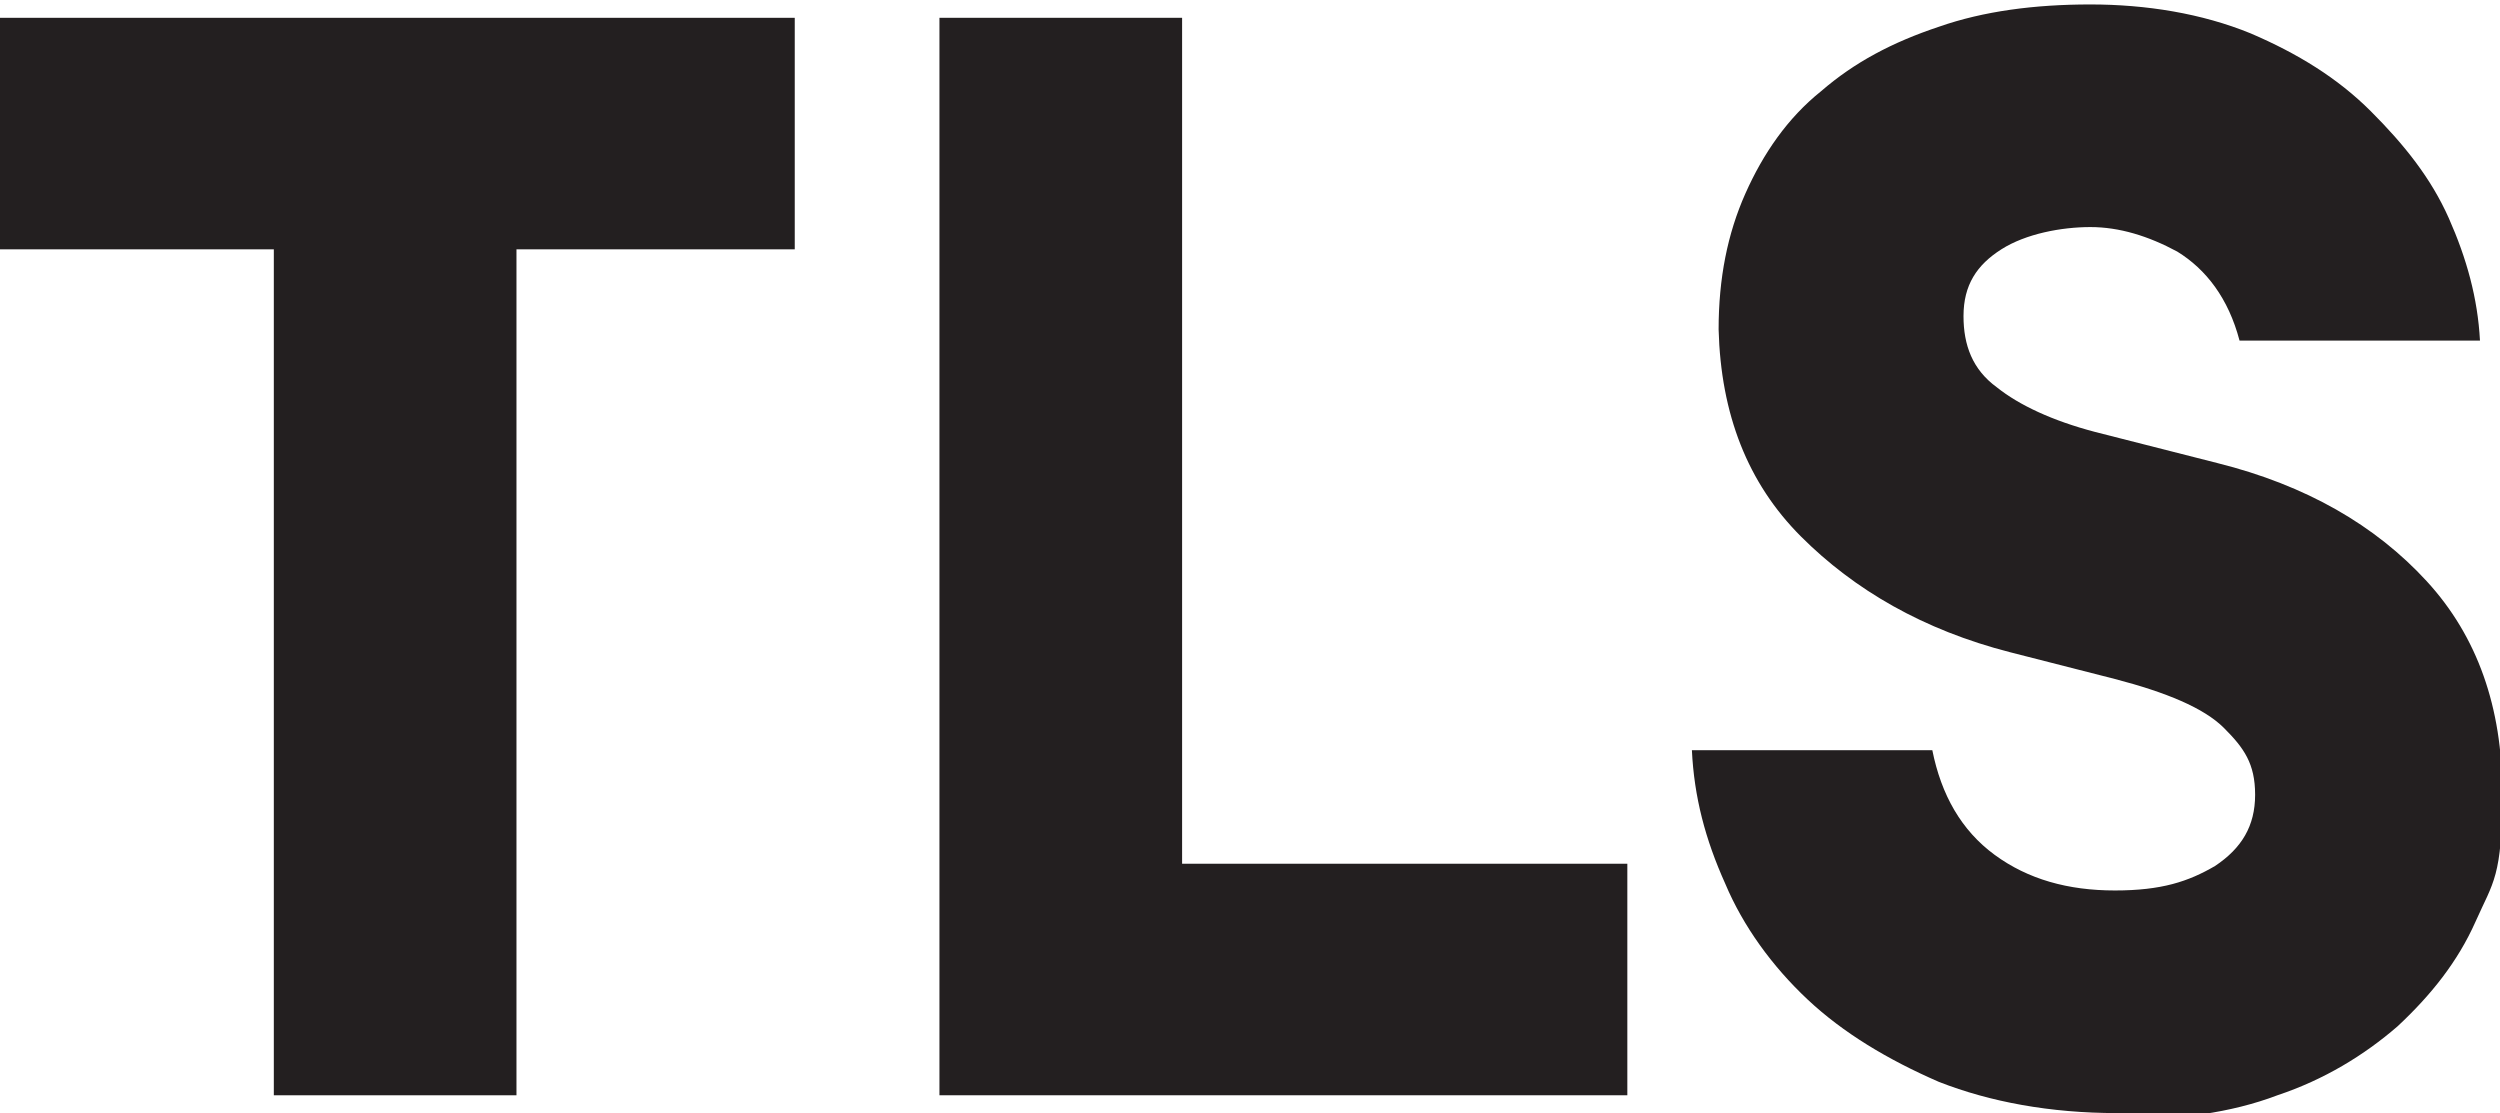
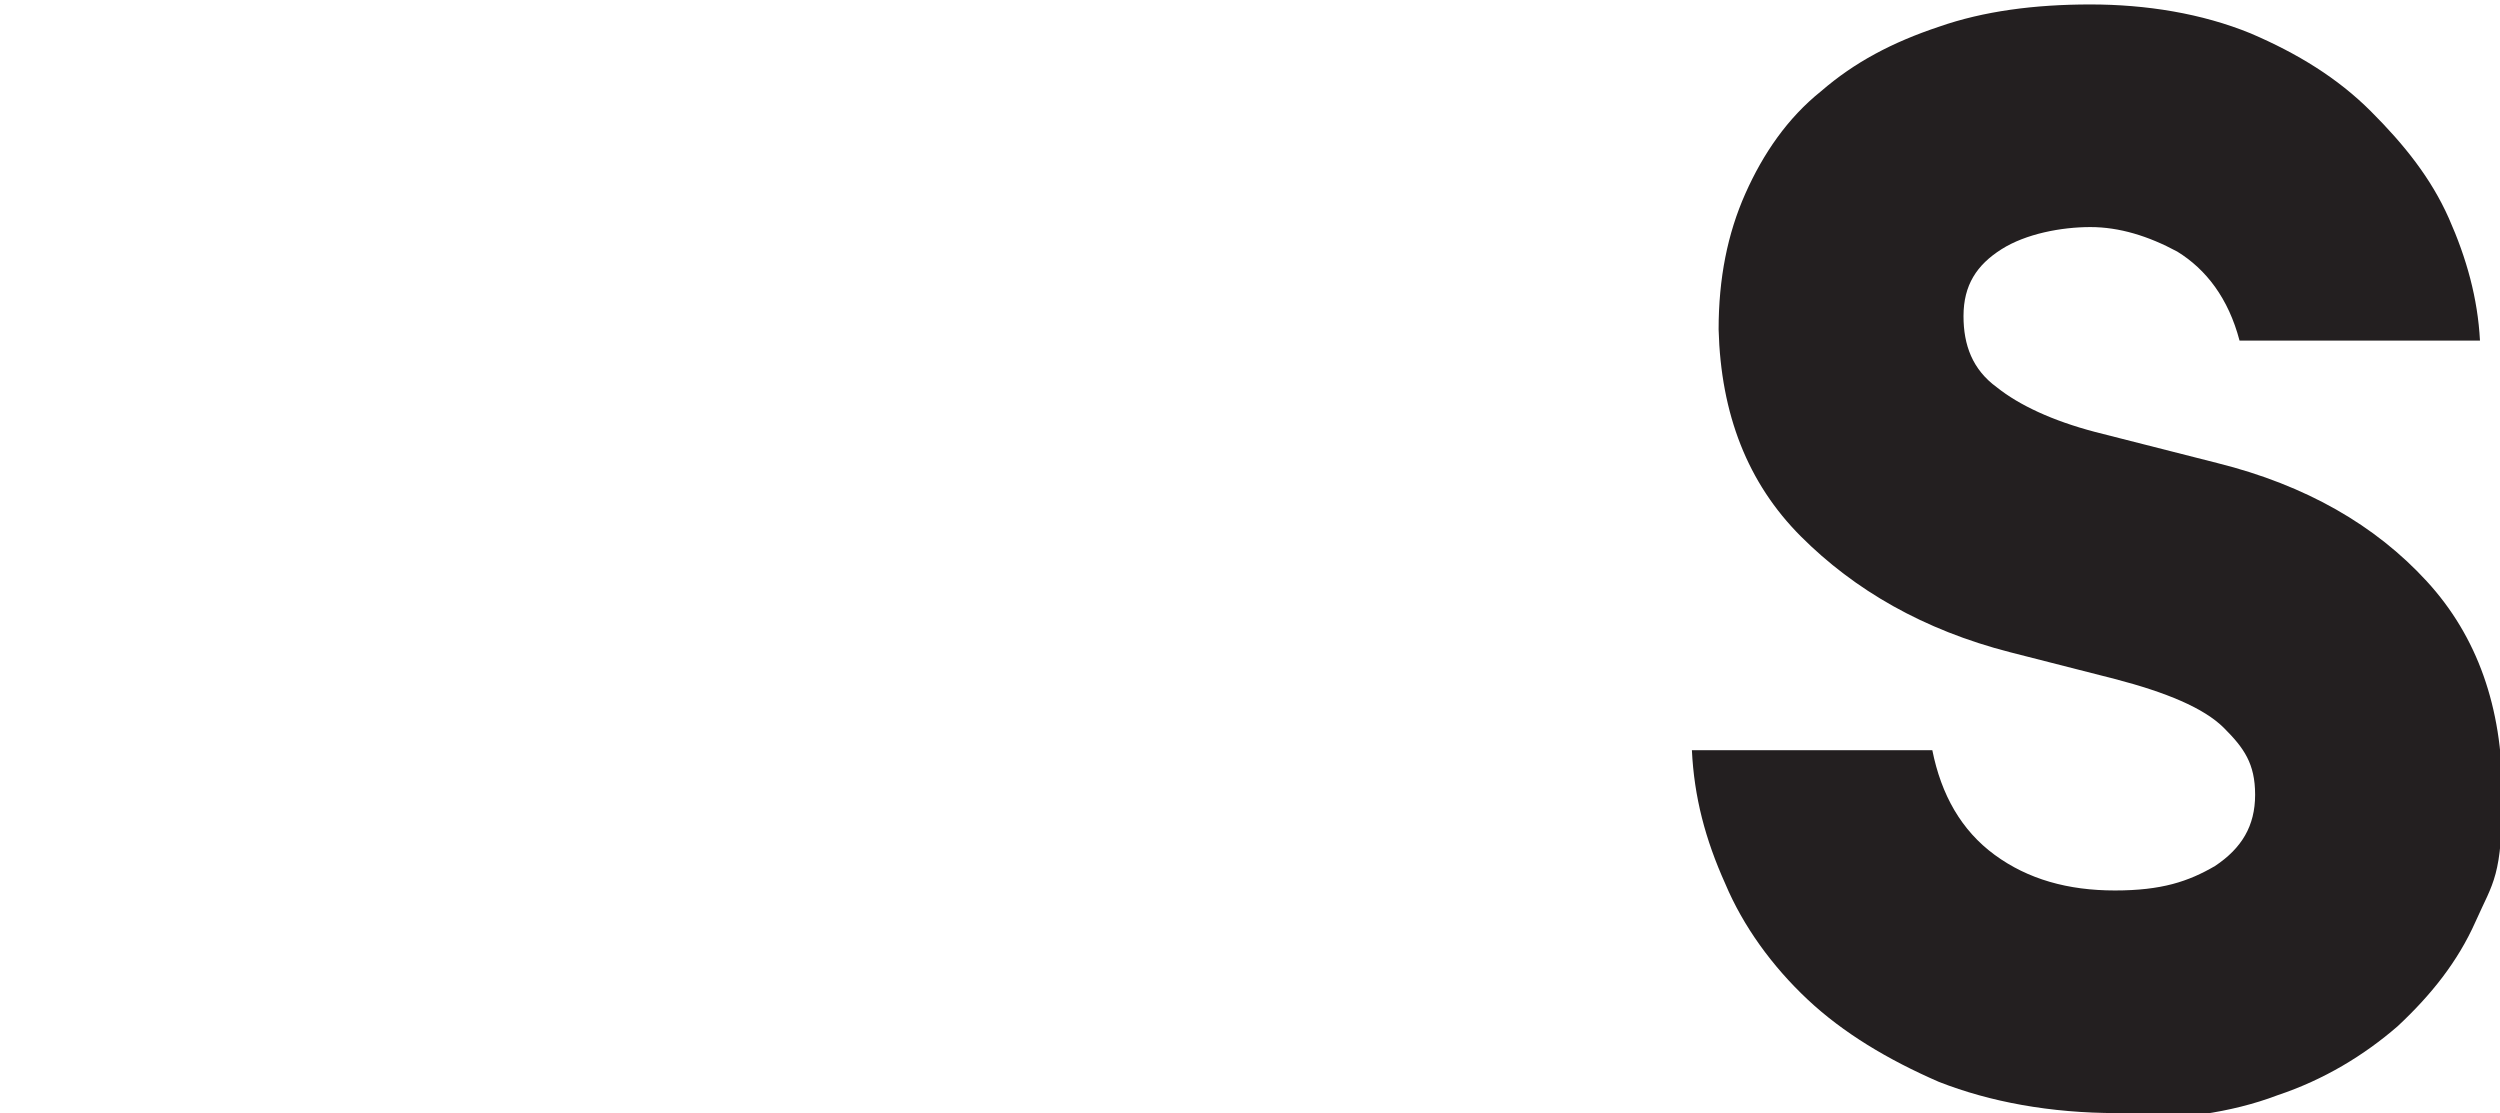
<svg xmlns="http://www.w3.org/2000/svg" id="a" viewBox="0 0 112.3 50">
  <defs>
    <style>.b{fill:#231f20;}</style>
  </defs>
-   <path class="b" d="M12.3,11.2H0V.8H35.7V11.2h-12.5V49.2H12.3V11.2Z" />
-   <path class="b" d="M42.3,.8h10.8V38.8h20v10.4h-30.9V.8Z" />
  <path class="b" d="M95.1,50c-3,0-5.7-.5-8-1.4-2.3-1-4.3-2.2-5.9-3.7-1.6-1.5-2.9-3.3-3.7-5.2-.9-2-1.4-3.9-1.5-6h10.8c.4,2,1.3,3.6,2.8,4.7,1.5,1.1,3.3,1.6,5.4,1.6s3.3-.4,4.5-1.1c1.2-.8,1.8-1.8,1.8-3.2s-.5-2.1-1.4-3-2.6-1.6-4.9-2.2l-4.7-1.2c-3.9-1-7-2.8-9.4-5.2-2.4-2.4-3.6-5.5-3.7-9.3,0-2.3,.4-4.3,1.2-6.1,.8-1.8,1.9-3.4,3.4-4.6,1.5-1.3,3.2-2.2,5.3-2.9,2-.7,4.3-1,6.8-1s5,.4,7.2,1.3c2.1,.9,3.9,2,5.4,3.5s2.7,3,3.5,4.8,1.3,3.6,1.4,5.5h-10.8c-.5-1.9-1.5-3.2-2.8-4-1.3-.7-2.6-1.1-3.9-1.1s-2.9,.3-4,1c-1.1,.7-1.7,1.6-1.7,3,0,1.3,.4,2.4,1.5,3.2,1,.8,2.5,1.5,4.4,2l5.5,1.4c4,1,7.1,2.8,9.4,5.3,2.3,2.5,3.4,5.7,3.4,9.5s-.4,4-1.2,5.8-2,3.3-3.5,4.7c-1.5,1.3-3.3,2.4-5.4,3.1-2.1,.8-4.5,1.1-7.1,1.1Z" />
</svg>